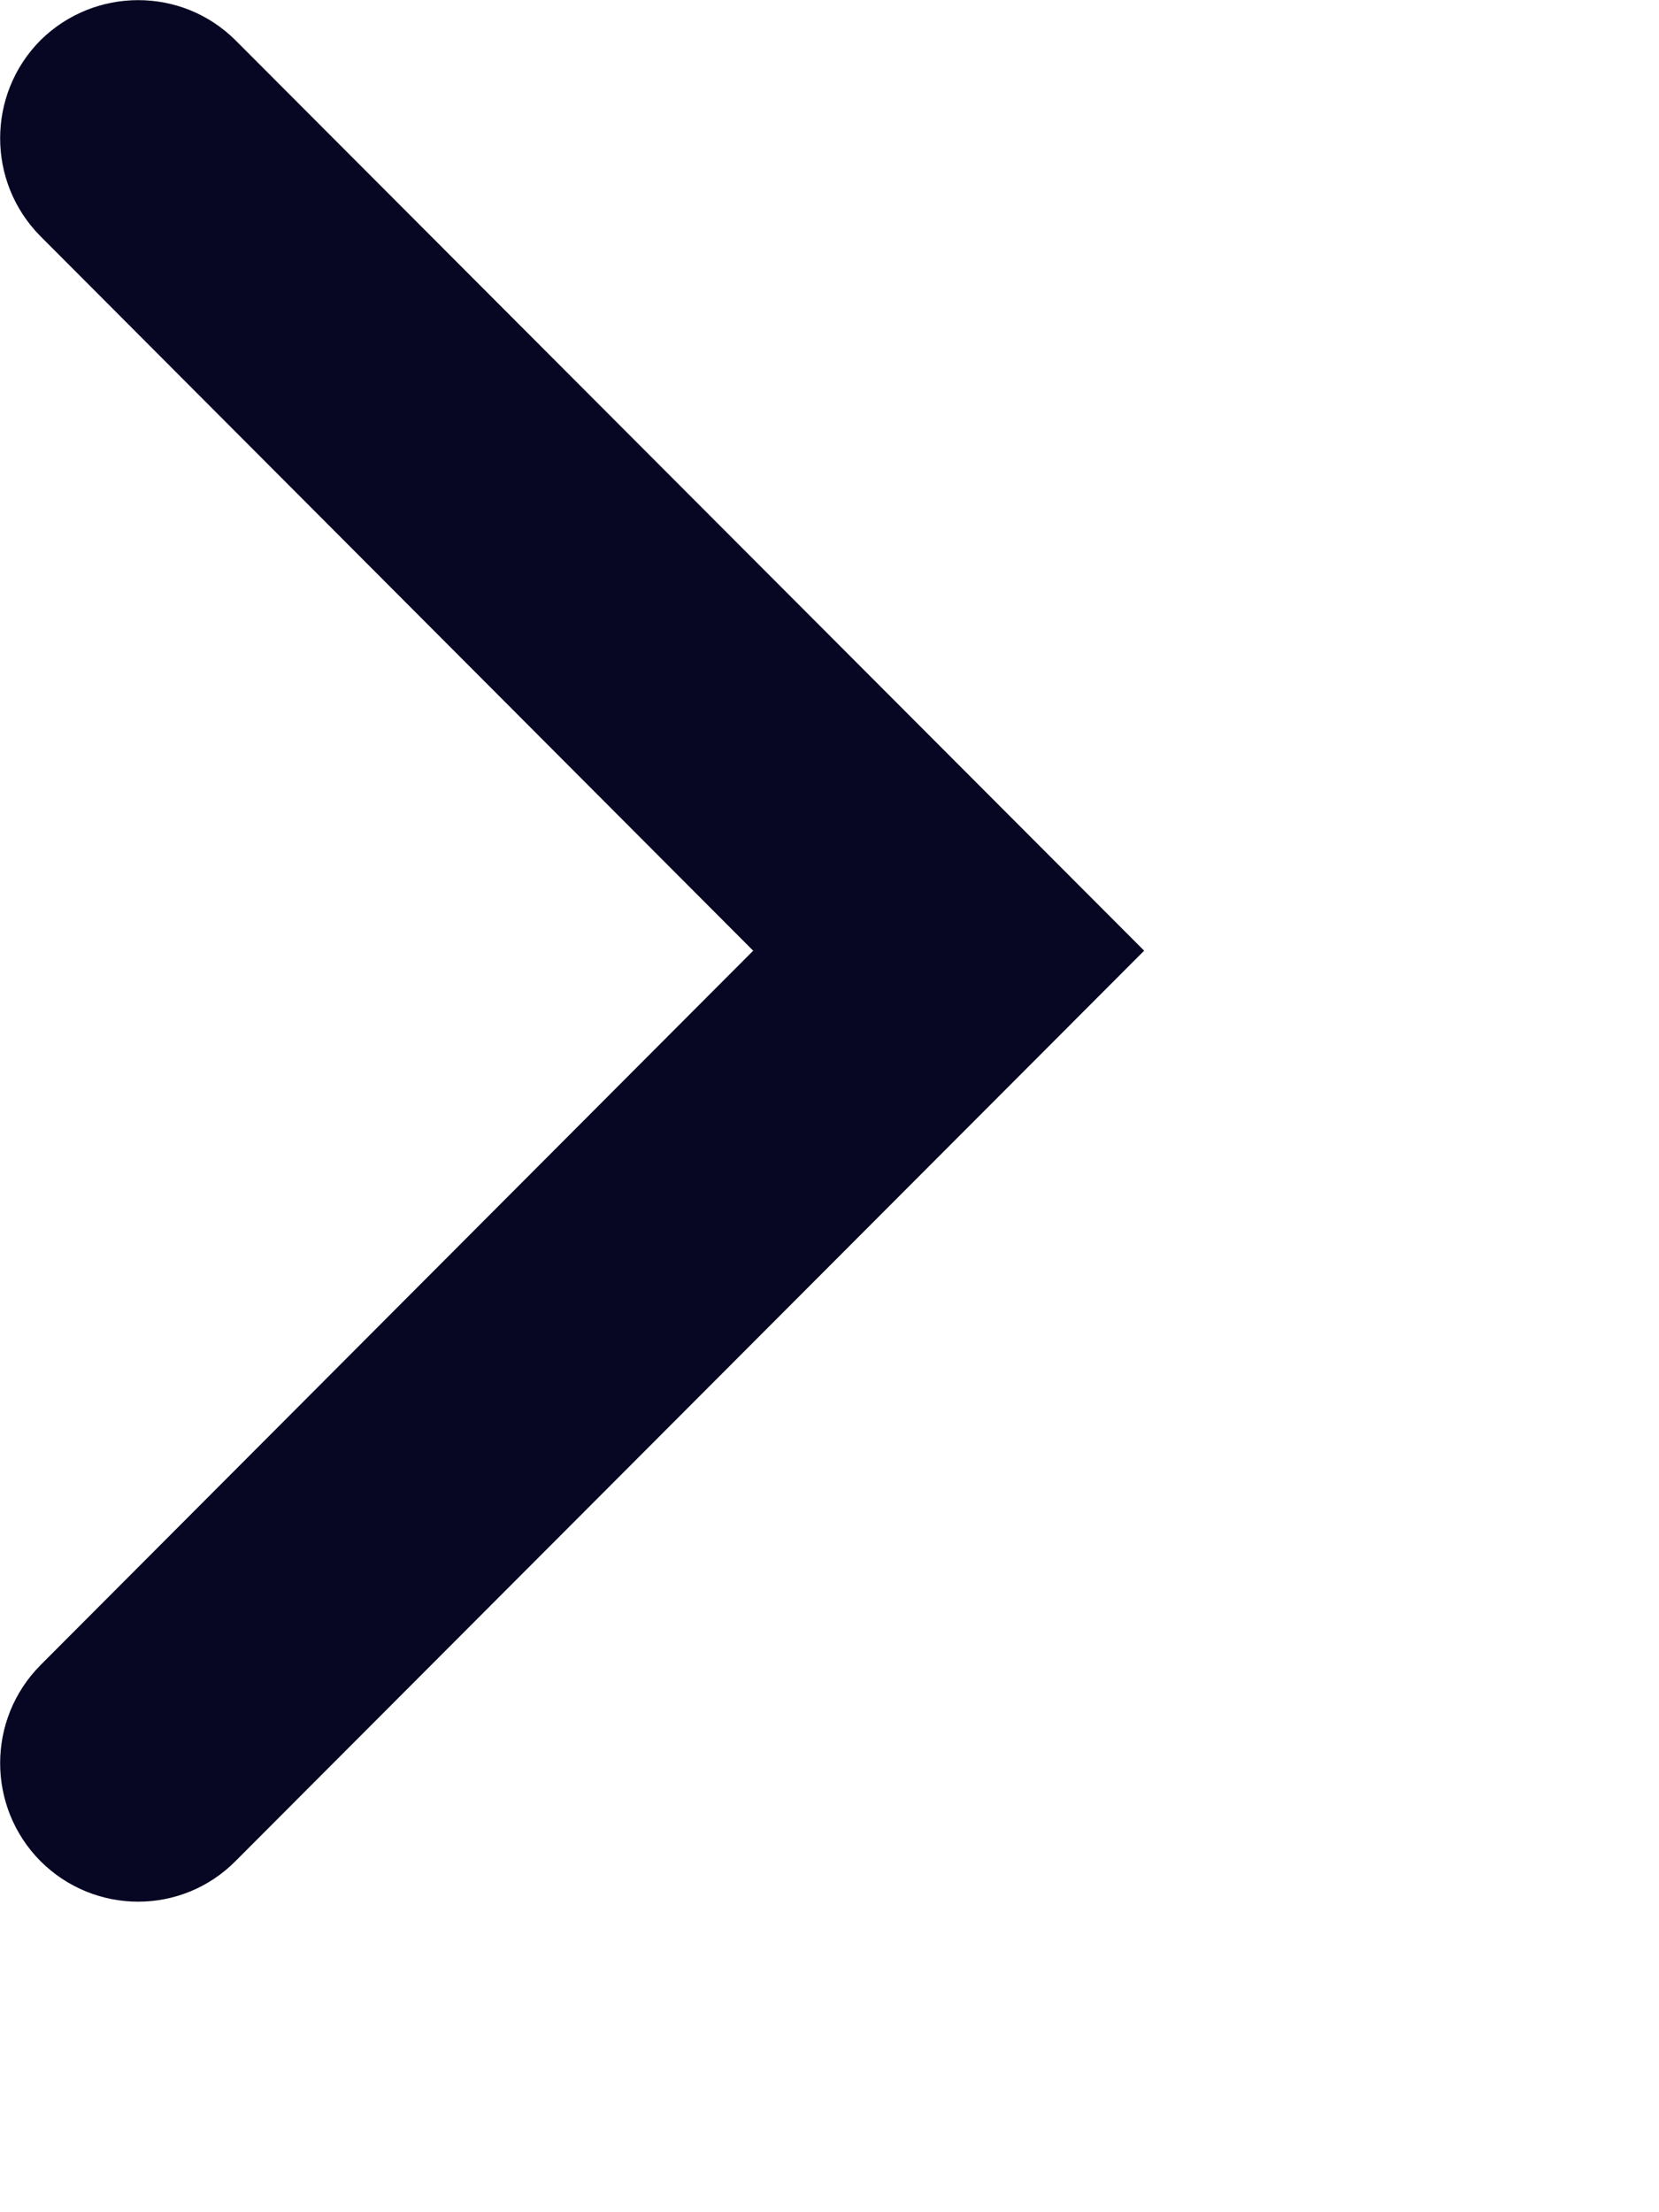
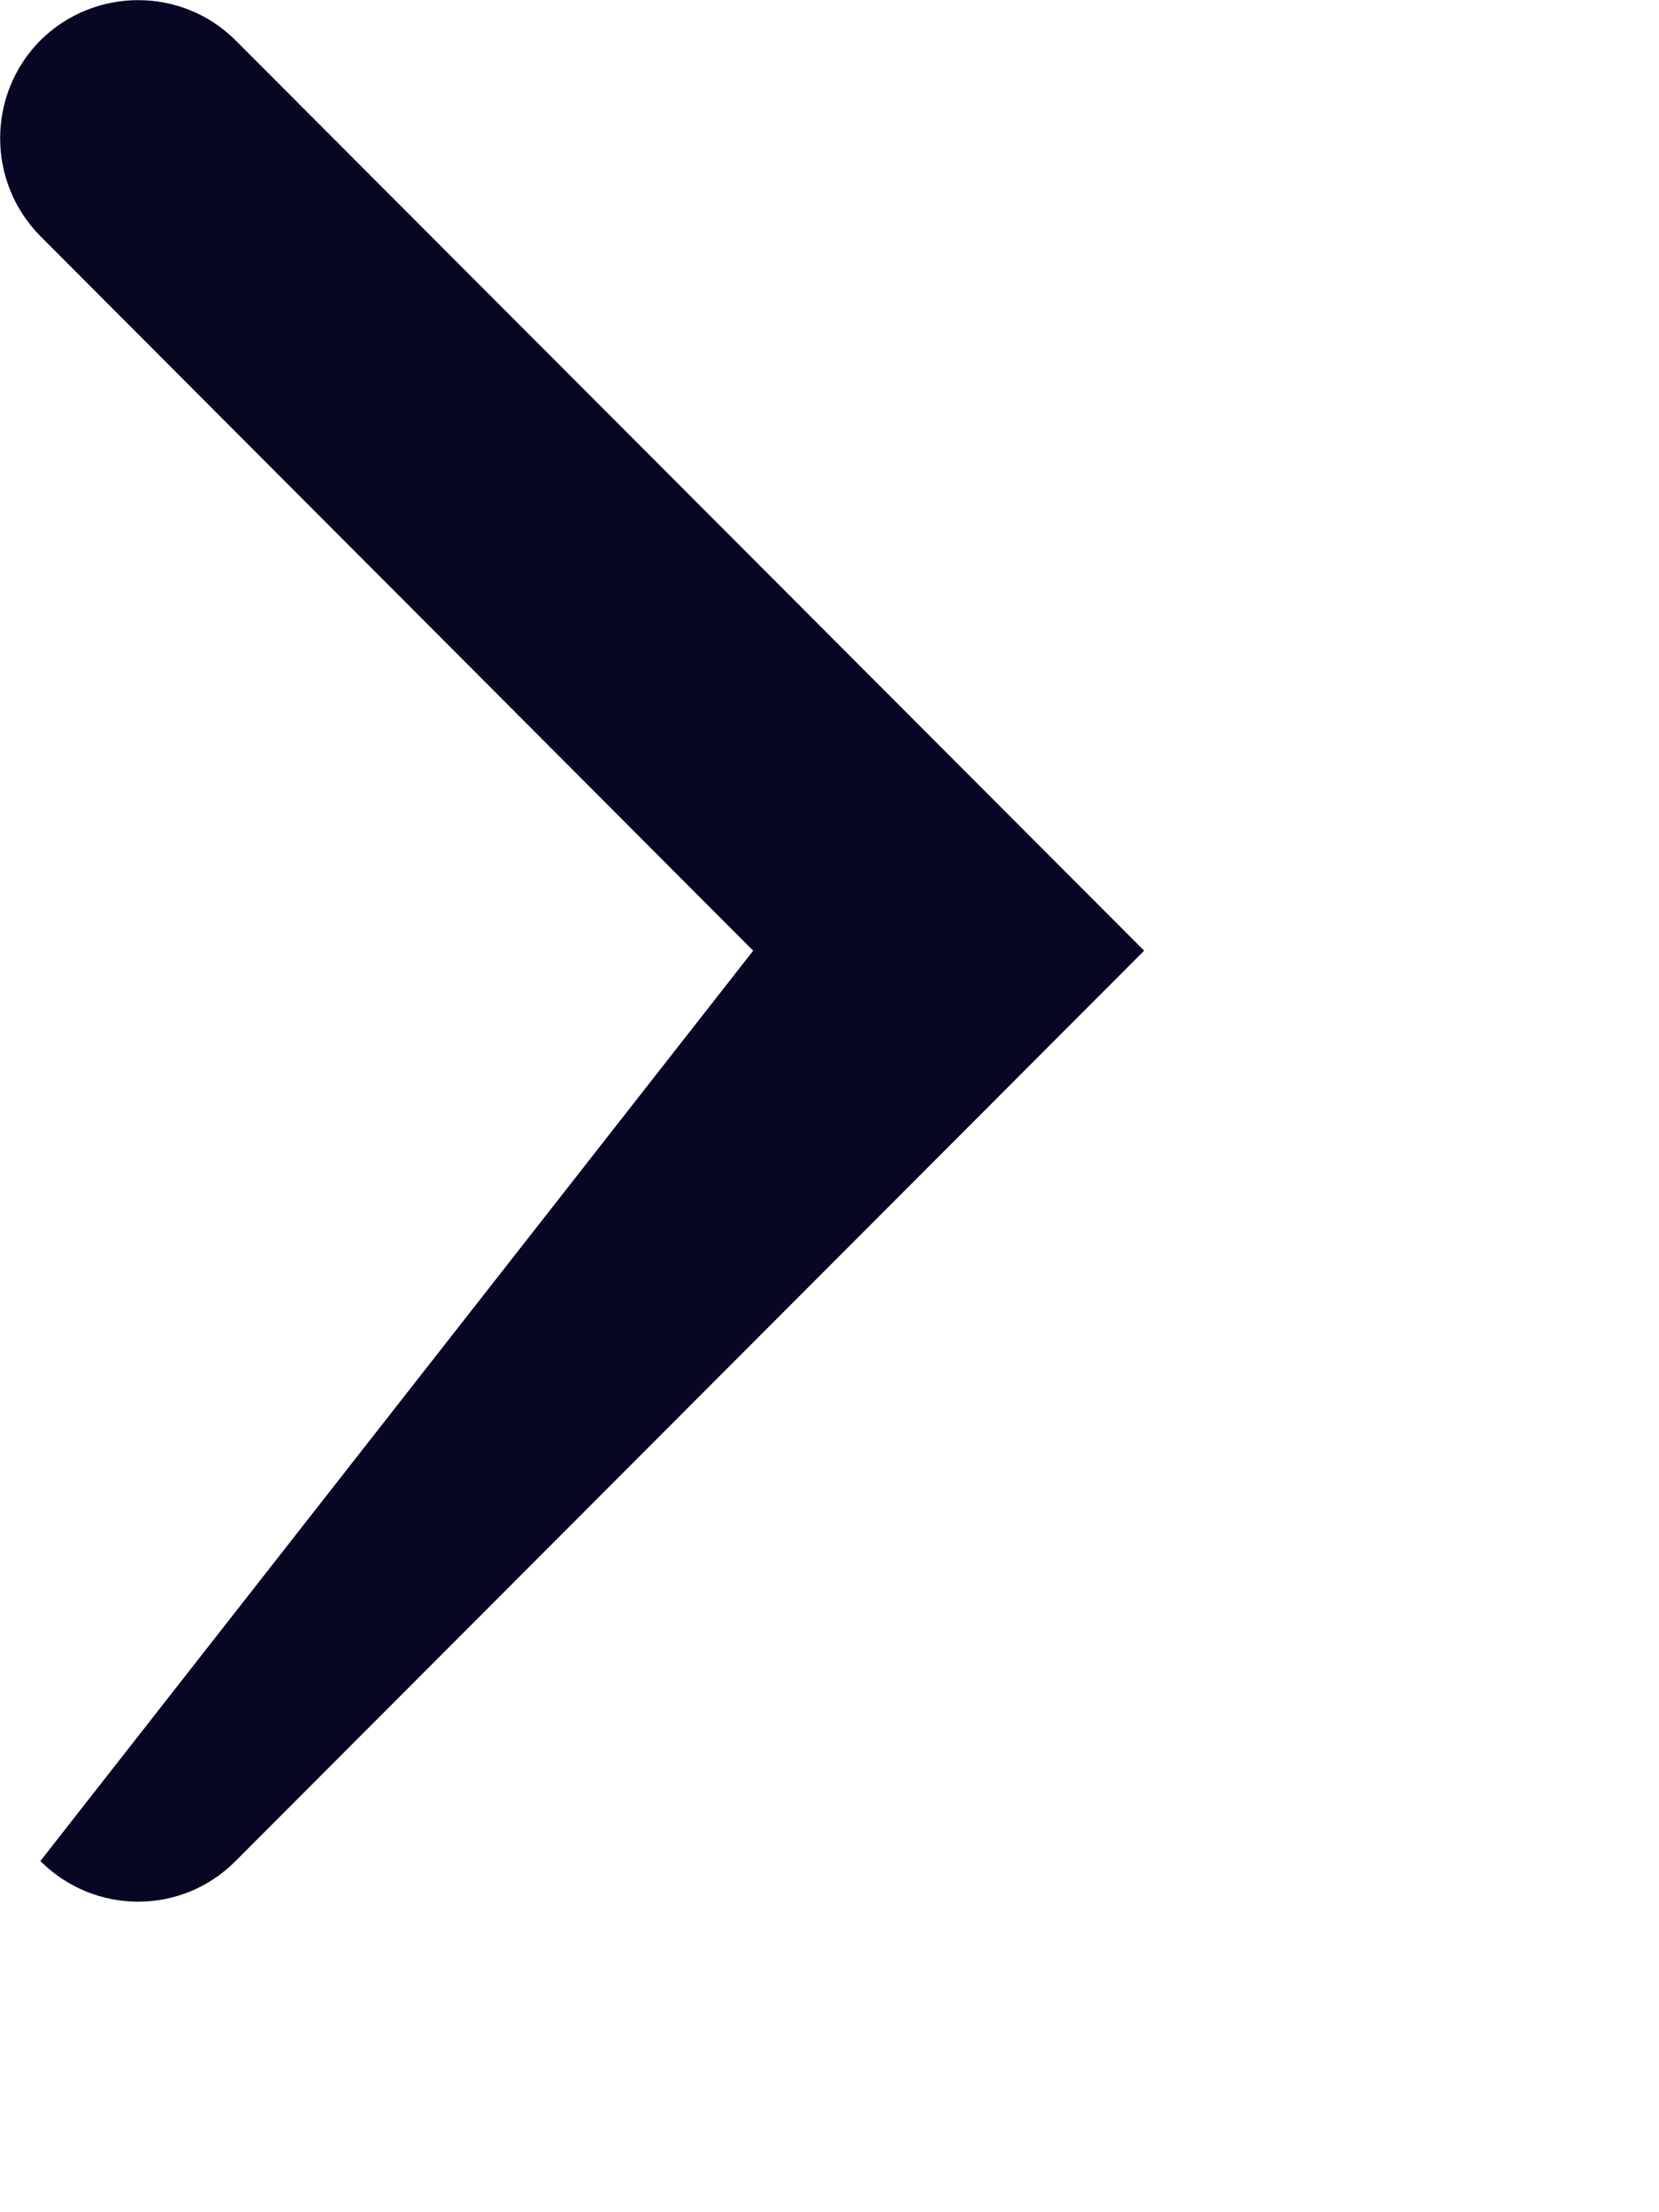
<svg xmlns="http://www.w3.org/2000/svg" width="3" height="4" viewBox="0 0 3 4" fill="none">
-   <path d="M0.073 0.427C-0.024 0.329 -0.024 0.171 0.073 0.073C0.171 -0.024 0.329 -0.024 0.426 0.073L2.069 1.719L0.426 3.365C0.329 3.463 0.171 3.463 0.073 3.365C-0.024 3.267 -0.024 3.109 0.073 3.011L1.362 1.719L0.073 0.427Z" fill="#070724" />
+   <path d="M0.073 0.427C-0.024 0.329 -0.024 0.171 0.073 0.073C0.171 -0.024 0.329 -0.024 0.426 0.073L2.069 1.719L0.426 3.365C0.329 3.463 0.171 3.463 0.073 3.365L1.362 1.719L0.073 0.427Z" fill="#070724" />
</svg>